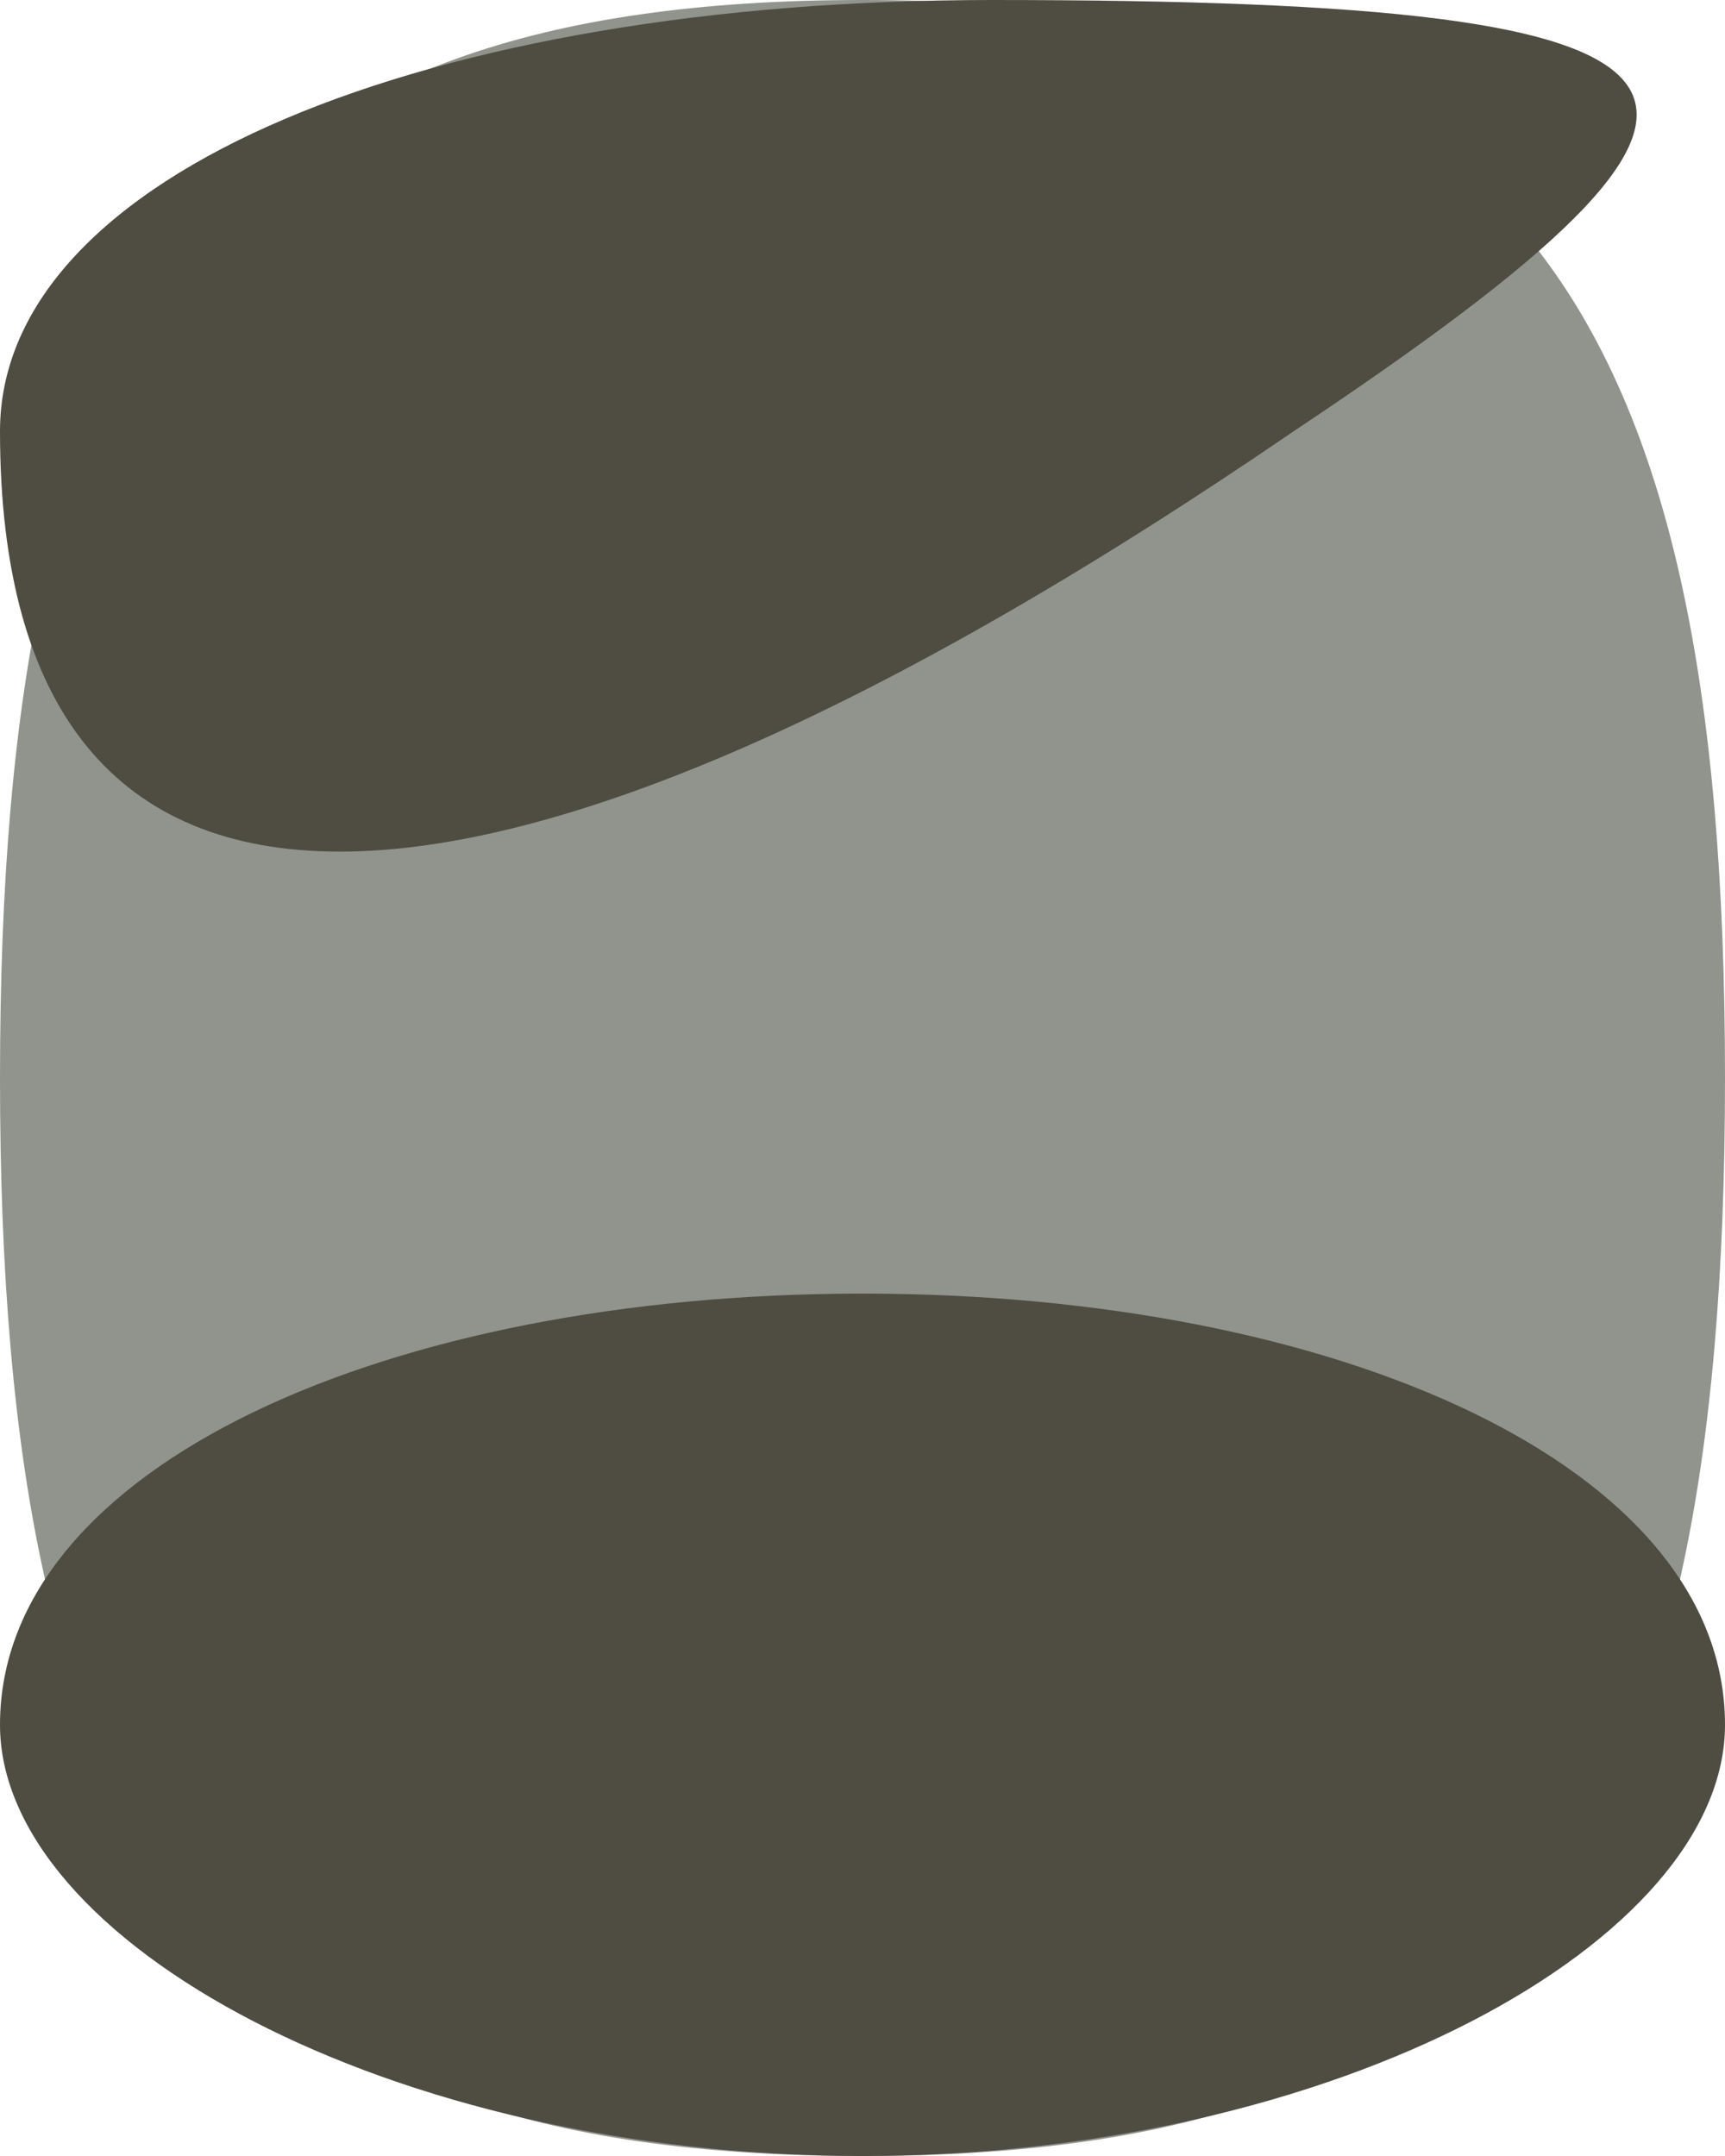
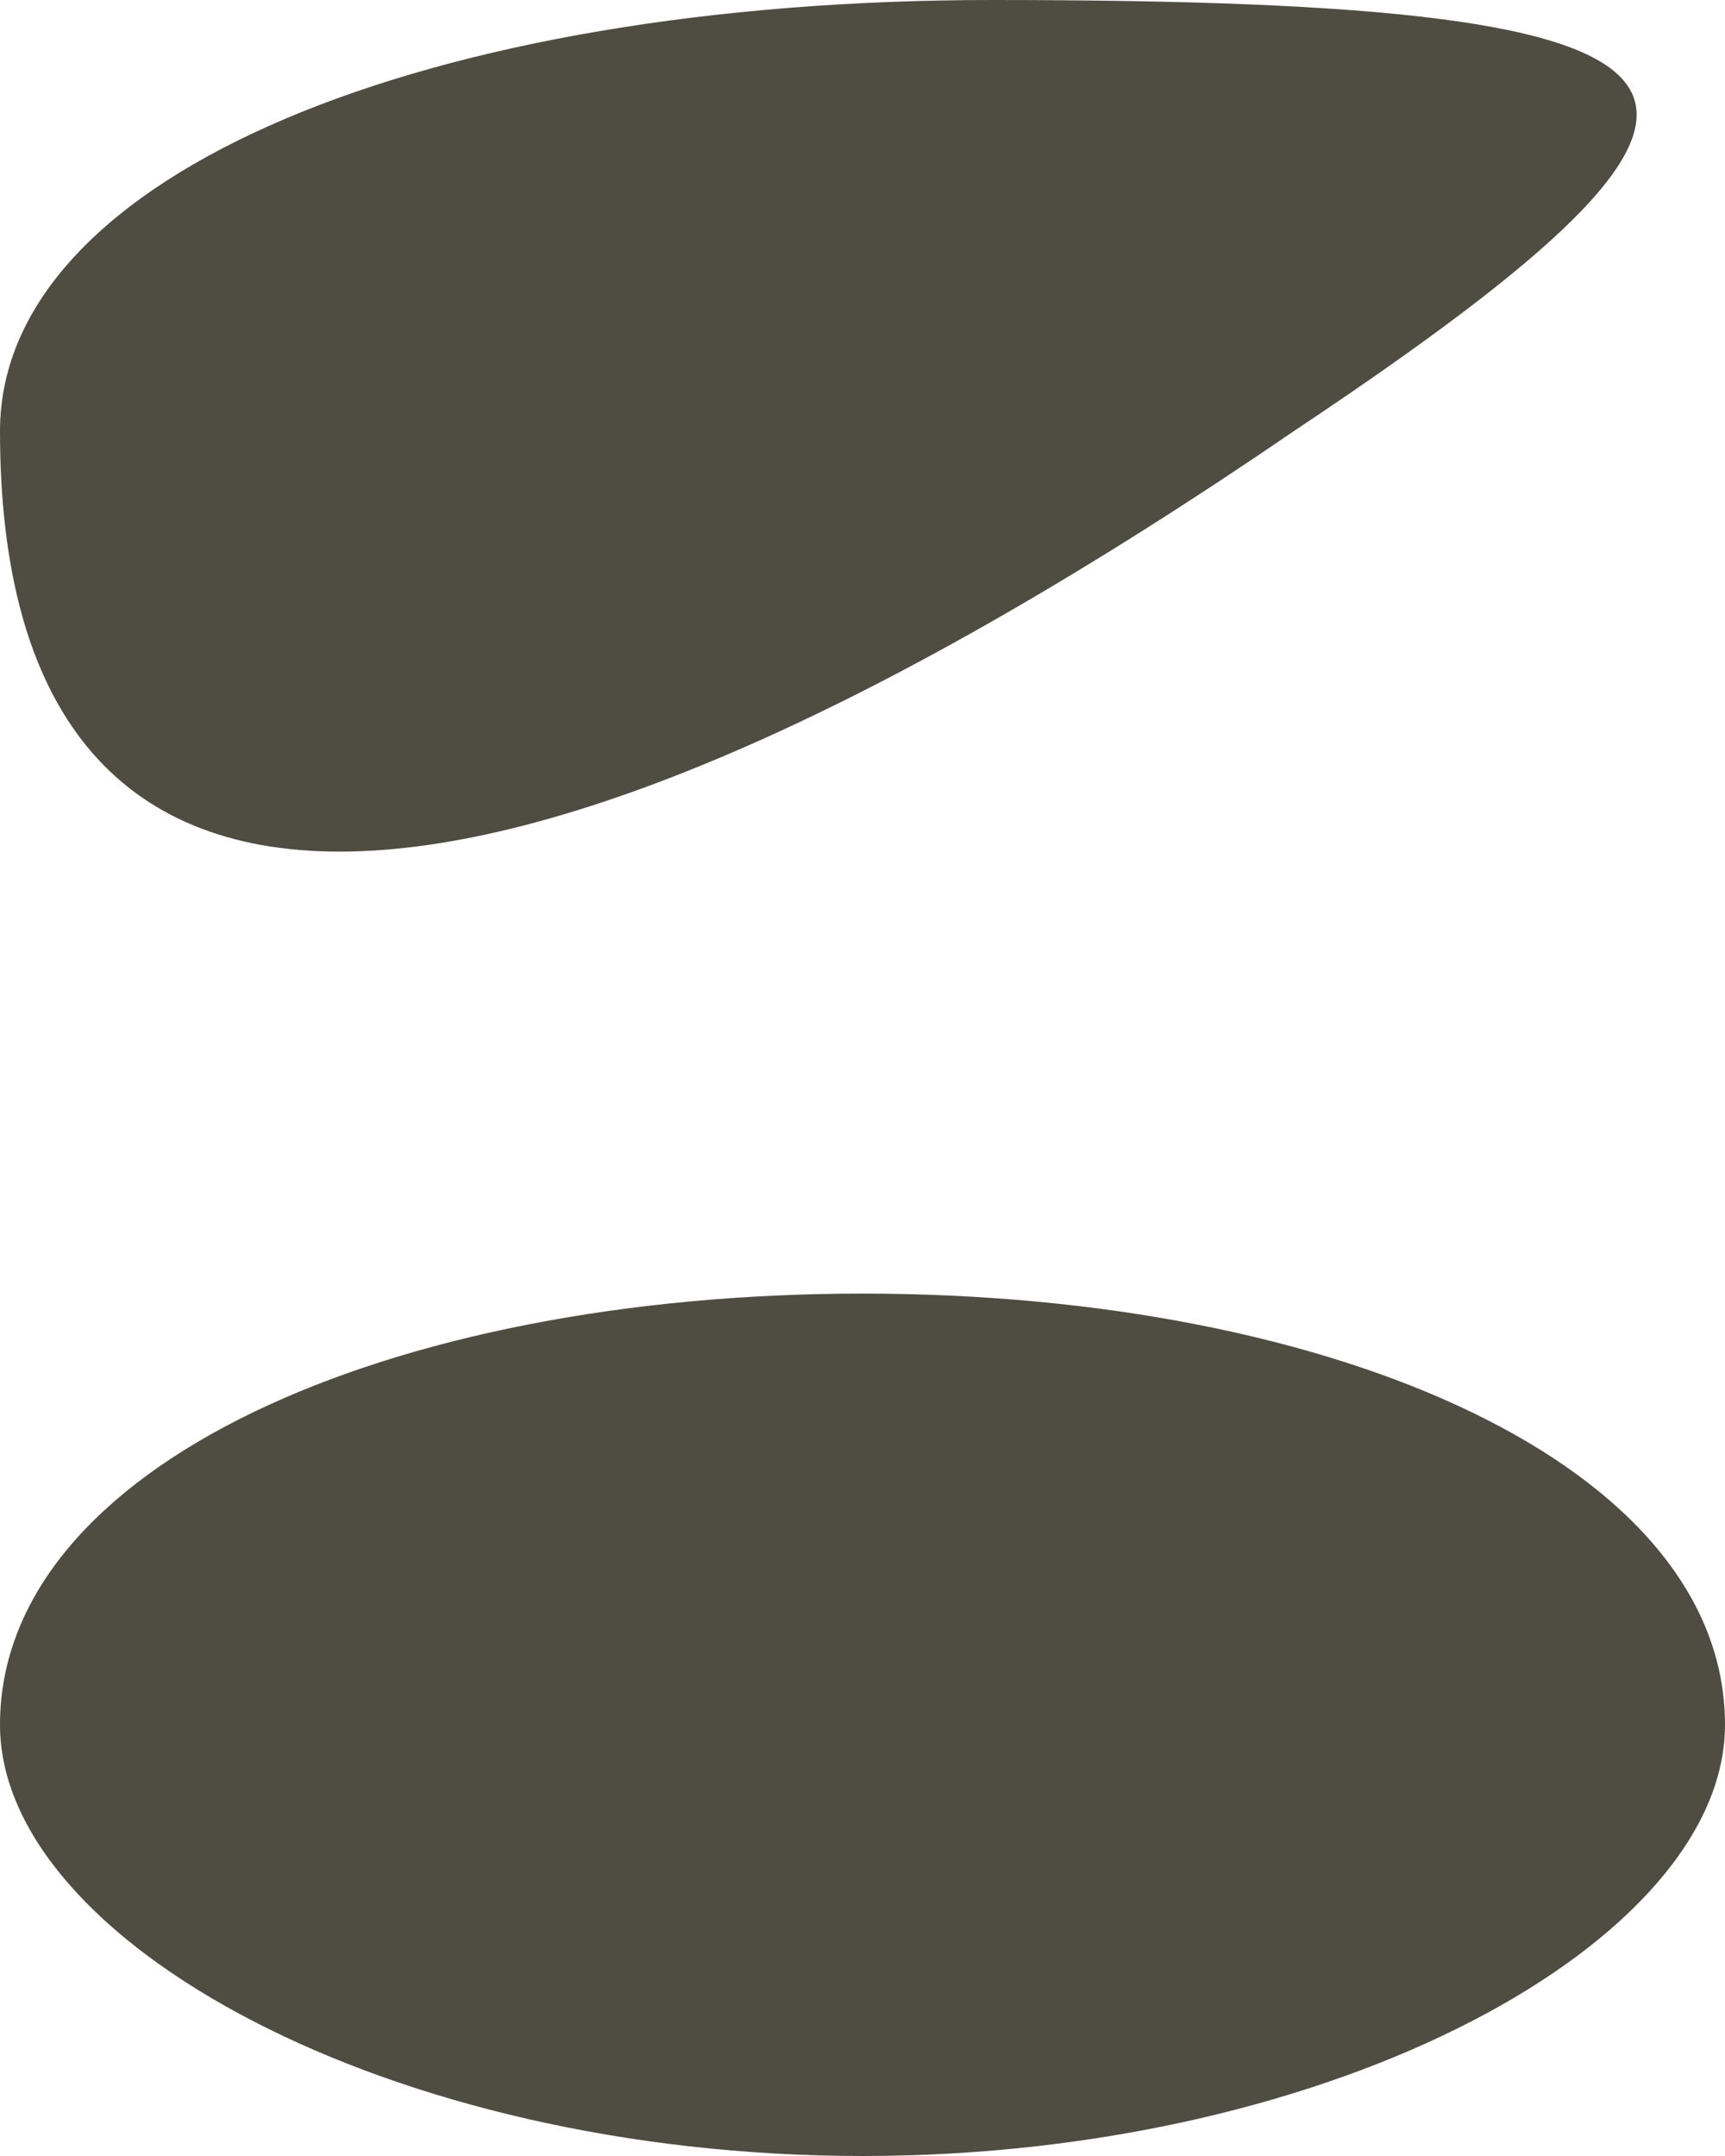
<svg xmlns="http://www.w3.org/2000/svg" width="800" height="1000">
  <g>
    <svg width="800" height="1000" />
    <svg width="800" height="1000" version="1.0" viewBox="0 0 800 1000">
      <g fill="#90948d" transform="matrix(20 0 0 -20 0 1000)">
-         <path d="M0 25C0 7 5 0 20 0s20 7 20 25-5 25-20 25S0 43 0 25z" />
-       </g>
+         </g>
    </svg>
    <svg width="800" height="1000" version="1.0" viewBox="0 0 800 1000">
      <g fill="#4f4d42" transform="matrix(20 0 0 -20 0 1000)">
        <path d="M0 40c0-13 11-13 30 0 12 8 11 10-7 10-13 0-23-4-23-10zm0-30C0 5 9 0 20 0s20 5 20 10c0 6-9 10-20 10S0 16 0 10z" />
      </g>
    </svg>
  </g>
</svg>